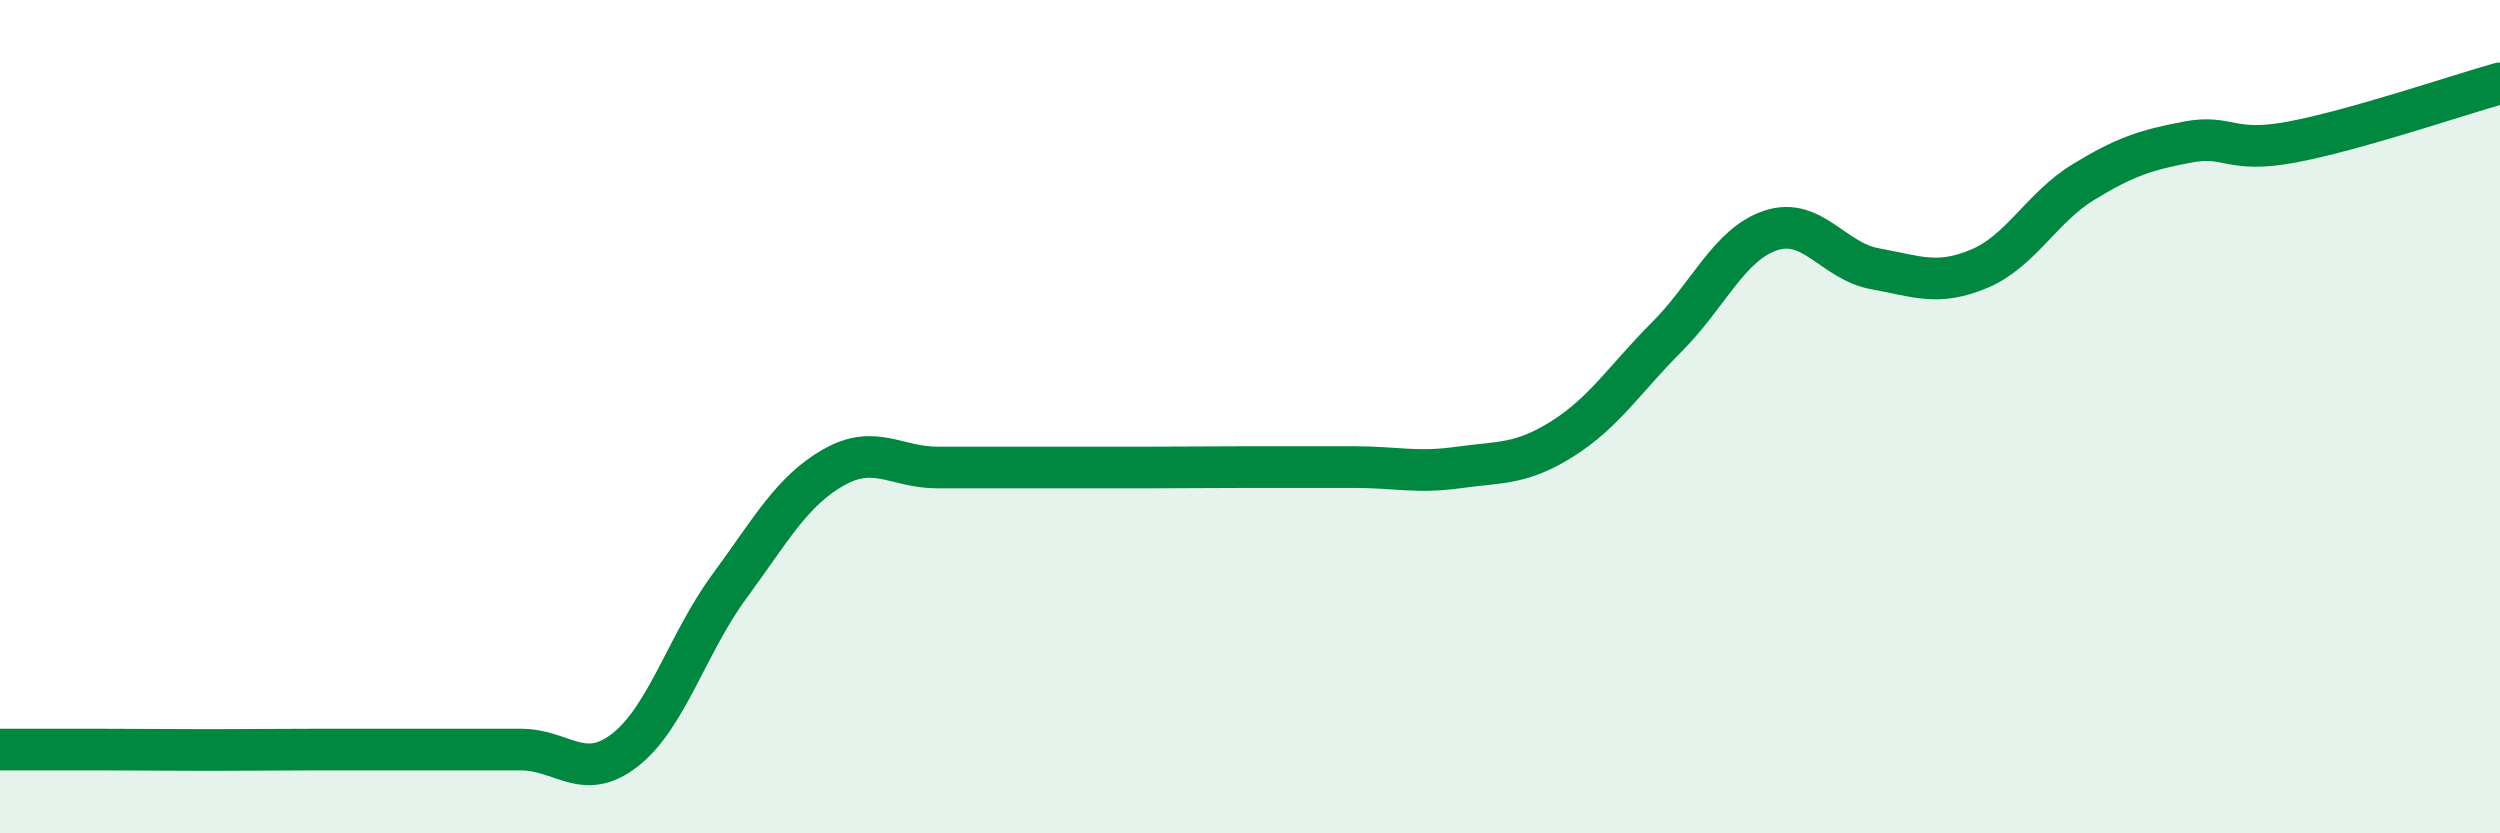
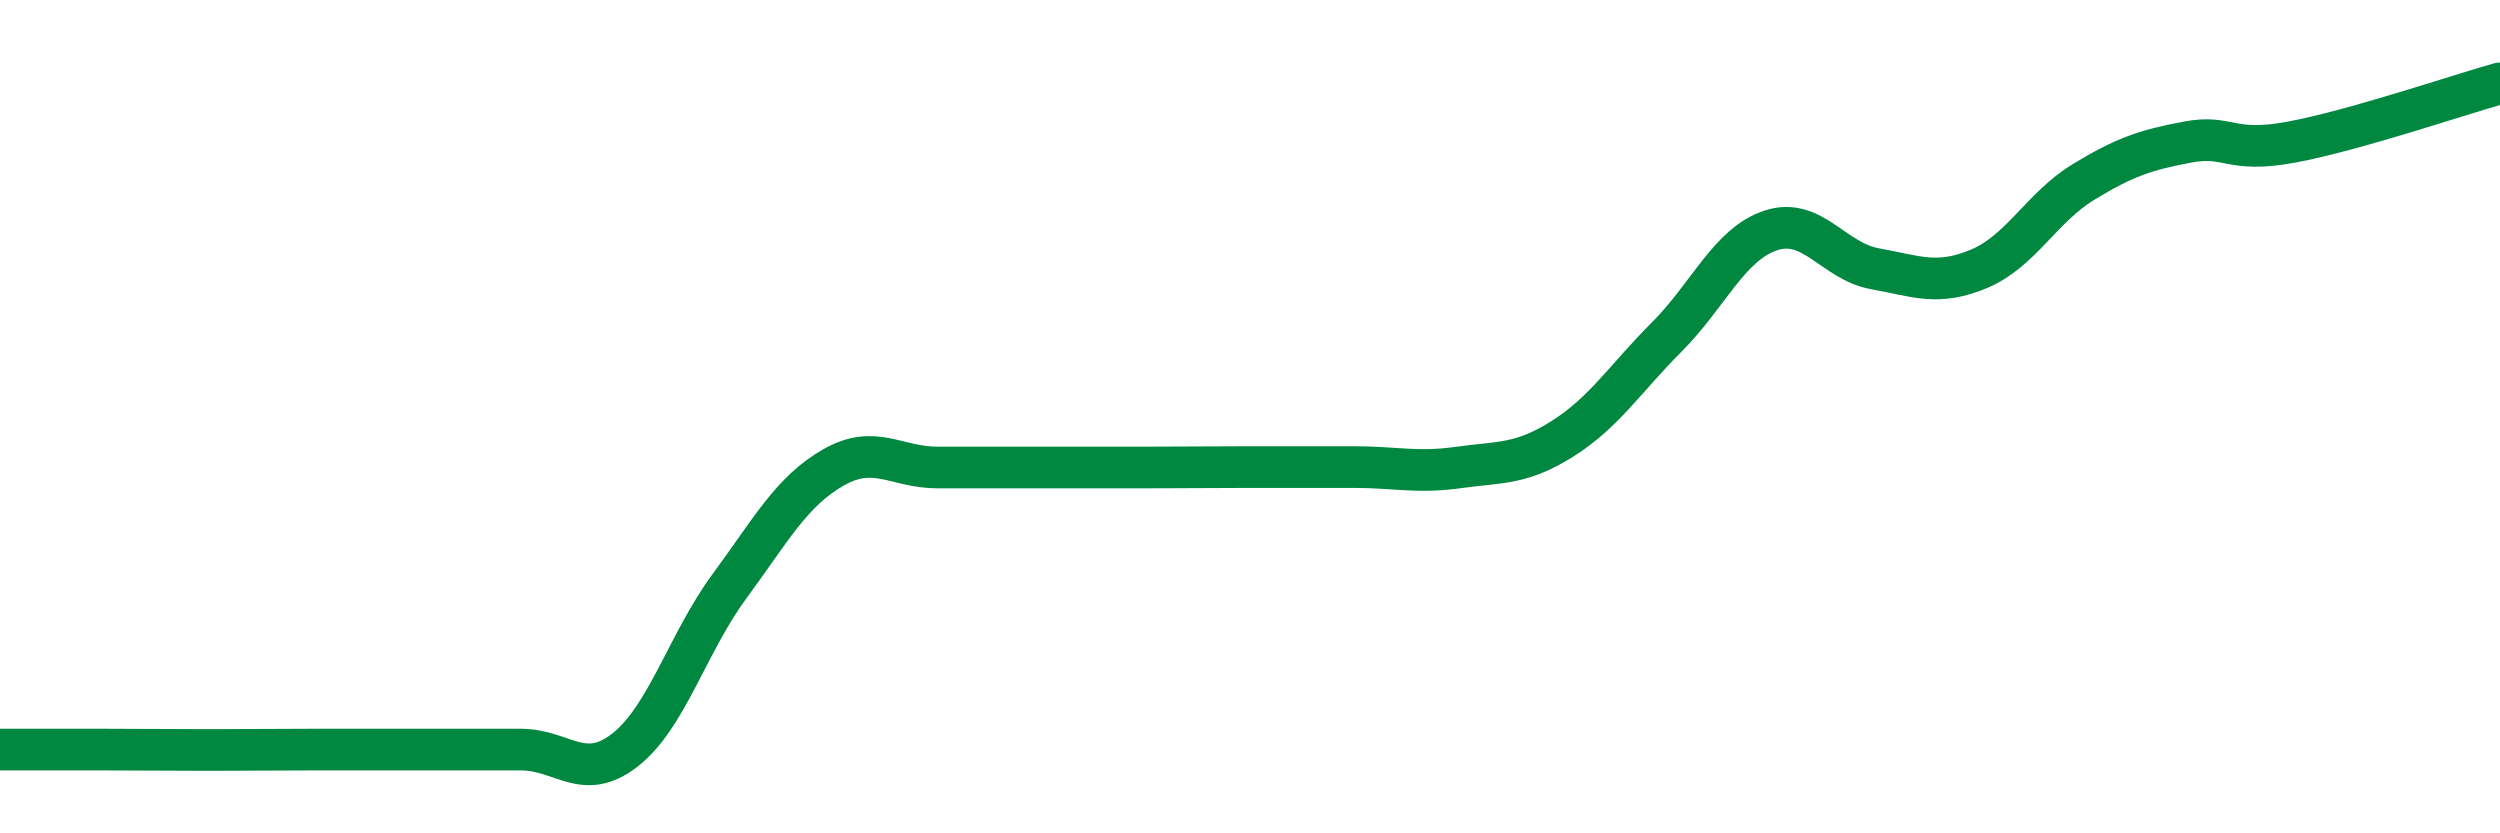
<svg xmlns="http://www.w3.org/2000/svg" width="60" height="20" viewBox="0 0 60 20">
-   <path d="M 0,17.99 C 0.5,17.99 1.5,17.99 2.5,17.99 C 3.5,17.99 4,18 5,18 C 6,18 6.5,17.99 7.5,17.99 C 8.5,17.99 9,17.99 10,17.99 C 11,17.99 11.5,17.99 12.5,17.99 C 13.5,17.99 14,18.78 15,18 C 16,17.22 16.5,15.44 17.5,14.08 C 18.5,12.72 19,11.79 20,11.22 C 21,10.65 21.5,11.22 22.5,11.22 C 23.5,11.22 24,11.22 25,11.22 C 26,11.22 26.5,11.22 27.5,11.22 C 28.5,11.22 29,11.21 30,11.21 C 31,11.21 31.5,11.21 32.5,11.21 C 33.5,11.21 34,11.36 35,11.22 C 36,11.08 36.5,11.16 37.5,10.53 C 38.5,9.9 39,9.09 40,8.09 C 41,7.09 41.5,5.86 42.5,5.53 C 43.5,5.2 44,6.27 45,6.45 C 46,6.63 46.5,6.87 47.5,6.45 C 48.5,6.03 49,4.98 50,4.37 C 51,3.76 51.5,3.6 52.5,3.41 C 53.5,3.22 53.5,3.69 55,3.41 C 56.5,3.13 59,2.28 60,2L60 20L0 20Z" fill="#008740" opacity="0.1" stroke-linecap="round" stroke-linejoin="round" />
-   <path d="M 0,17.99 C 0.5,17.99 1.5,17.99 2.5,17.99 C 3.5,17.99 4,18 5,18 C 6,18 6.5,17.99 7.5,17.99 C 8.5,17.99 9,17.99 10,17.99 C 11,17.99 11.5,17.99 12.5,17.99 C 13.5,17.99 14,18.78 15,18 C 16,17.22 16.5,15.44 17.5,14.08 C 18.5,12.72 19,11.79 20,11.22 C 21,10.65 21.5,11.22 22.5,11.22 C 23.5,11.22 24,11.22 25,11.22 C 26,11.22 26.5,11.22 27.5,11.22 C 28.5,11.22 29,11.21 30,11.21 C 31,11.21 31.5,11.21 32.5,11.21 C 33.5,11.21 34,11.36 35,11.22 C 36,11.08 36.5,11.16 37.5,10.53 C 38.5,9.9 39,9.09 40,8.09 C 41,7.09 41.5,5.86 42.5,5.53 C 43.5,5.2 44,6.27 45,6.45 C 46,6.63 46.5,6.87 47.5,6.45 C 48.5,6.03 49,4.98 50,4.37 C 51,3.76 51.5,3.6 52.5,3.41 C 53.5,3.22 53.5,3.69 55,3.41 C 56.5,3.13 59,2.28 60,2" stroke="#008740" stroke-width="1" fill="none" stroke-linecap="round" stroke-linejoin="round" />
+   <path d="M 0,17.99 C 0.5,17.99 1.5,17.99 2.5,17.99 C 3.5,17.99 4,18 5,18 C 6,18 6.5,17.99 7.5,17.99 C 11,17.99 11.5,17.99 12.5,17.99 C 13.5,17.99 14,18.78 15,18 C 16,17.22 16.5,15.44 17.5,14.08 C 18.5,12.72 19,11.79 20,11.22 C 21,10.65 21.5,11.22 22.5,11.22 C 23.5,11.22 24,11.22 25,11.22 C 26,11.22 26.5,11.22 27.5,11.22 C 28.5,11.22 29,11.21 30,11.21 C 31,11.21 31.5,11.21 32.5,11.21 C 33.5,11.21 34,11.36 35,11.22 C 36,11.08 36.5,11.16 37.5,10.53 C 38.5,9.9 39,9.09 40,8.09 C 41,7.09 41.5,5.86 42.5,5.53 C 43.5,5.2 44,6.27 45,6.45 C 46,6.63 46.5,6.87 47.5,6.45 C 48.5,6.03 49,4.98 50,4.37 C 51,3.76 51.5,3.6 52.5,3.41 C 53.5,3.22 53.5,3.69 55,3.41 C 56.5,3.13 59,2.28 60,2" stroke="#008740" stroke-width="1" fill="none" stroke-linecap="round" stroke-linejoin="round" />
</svg>